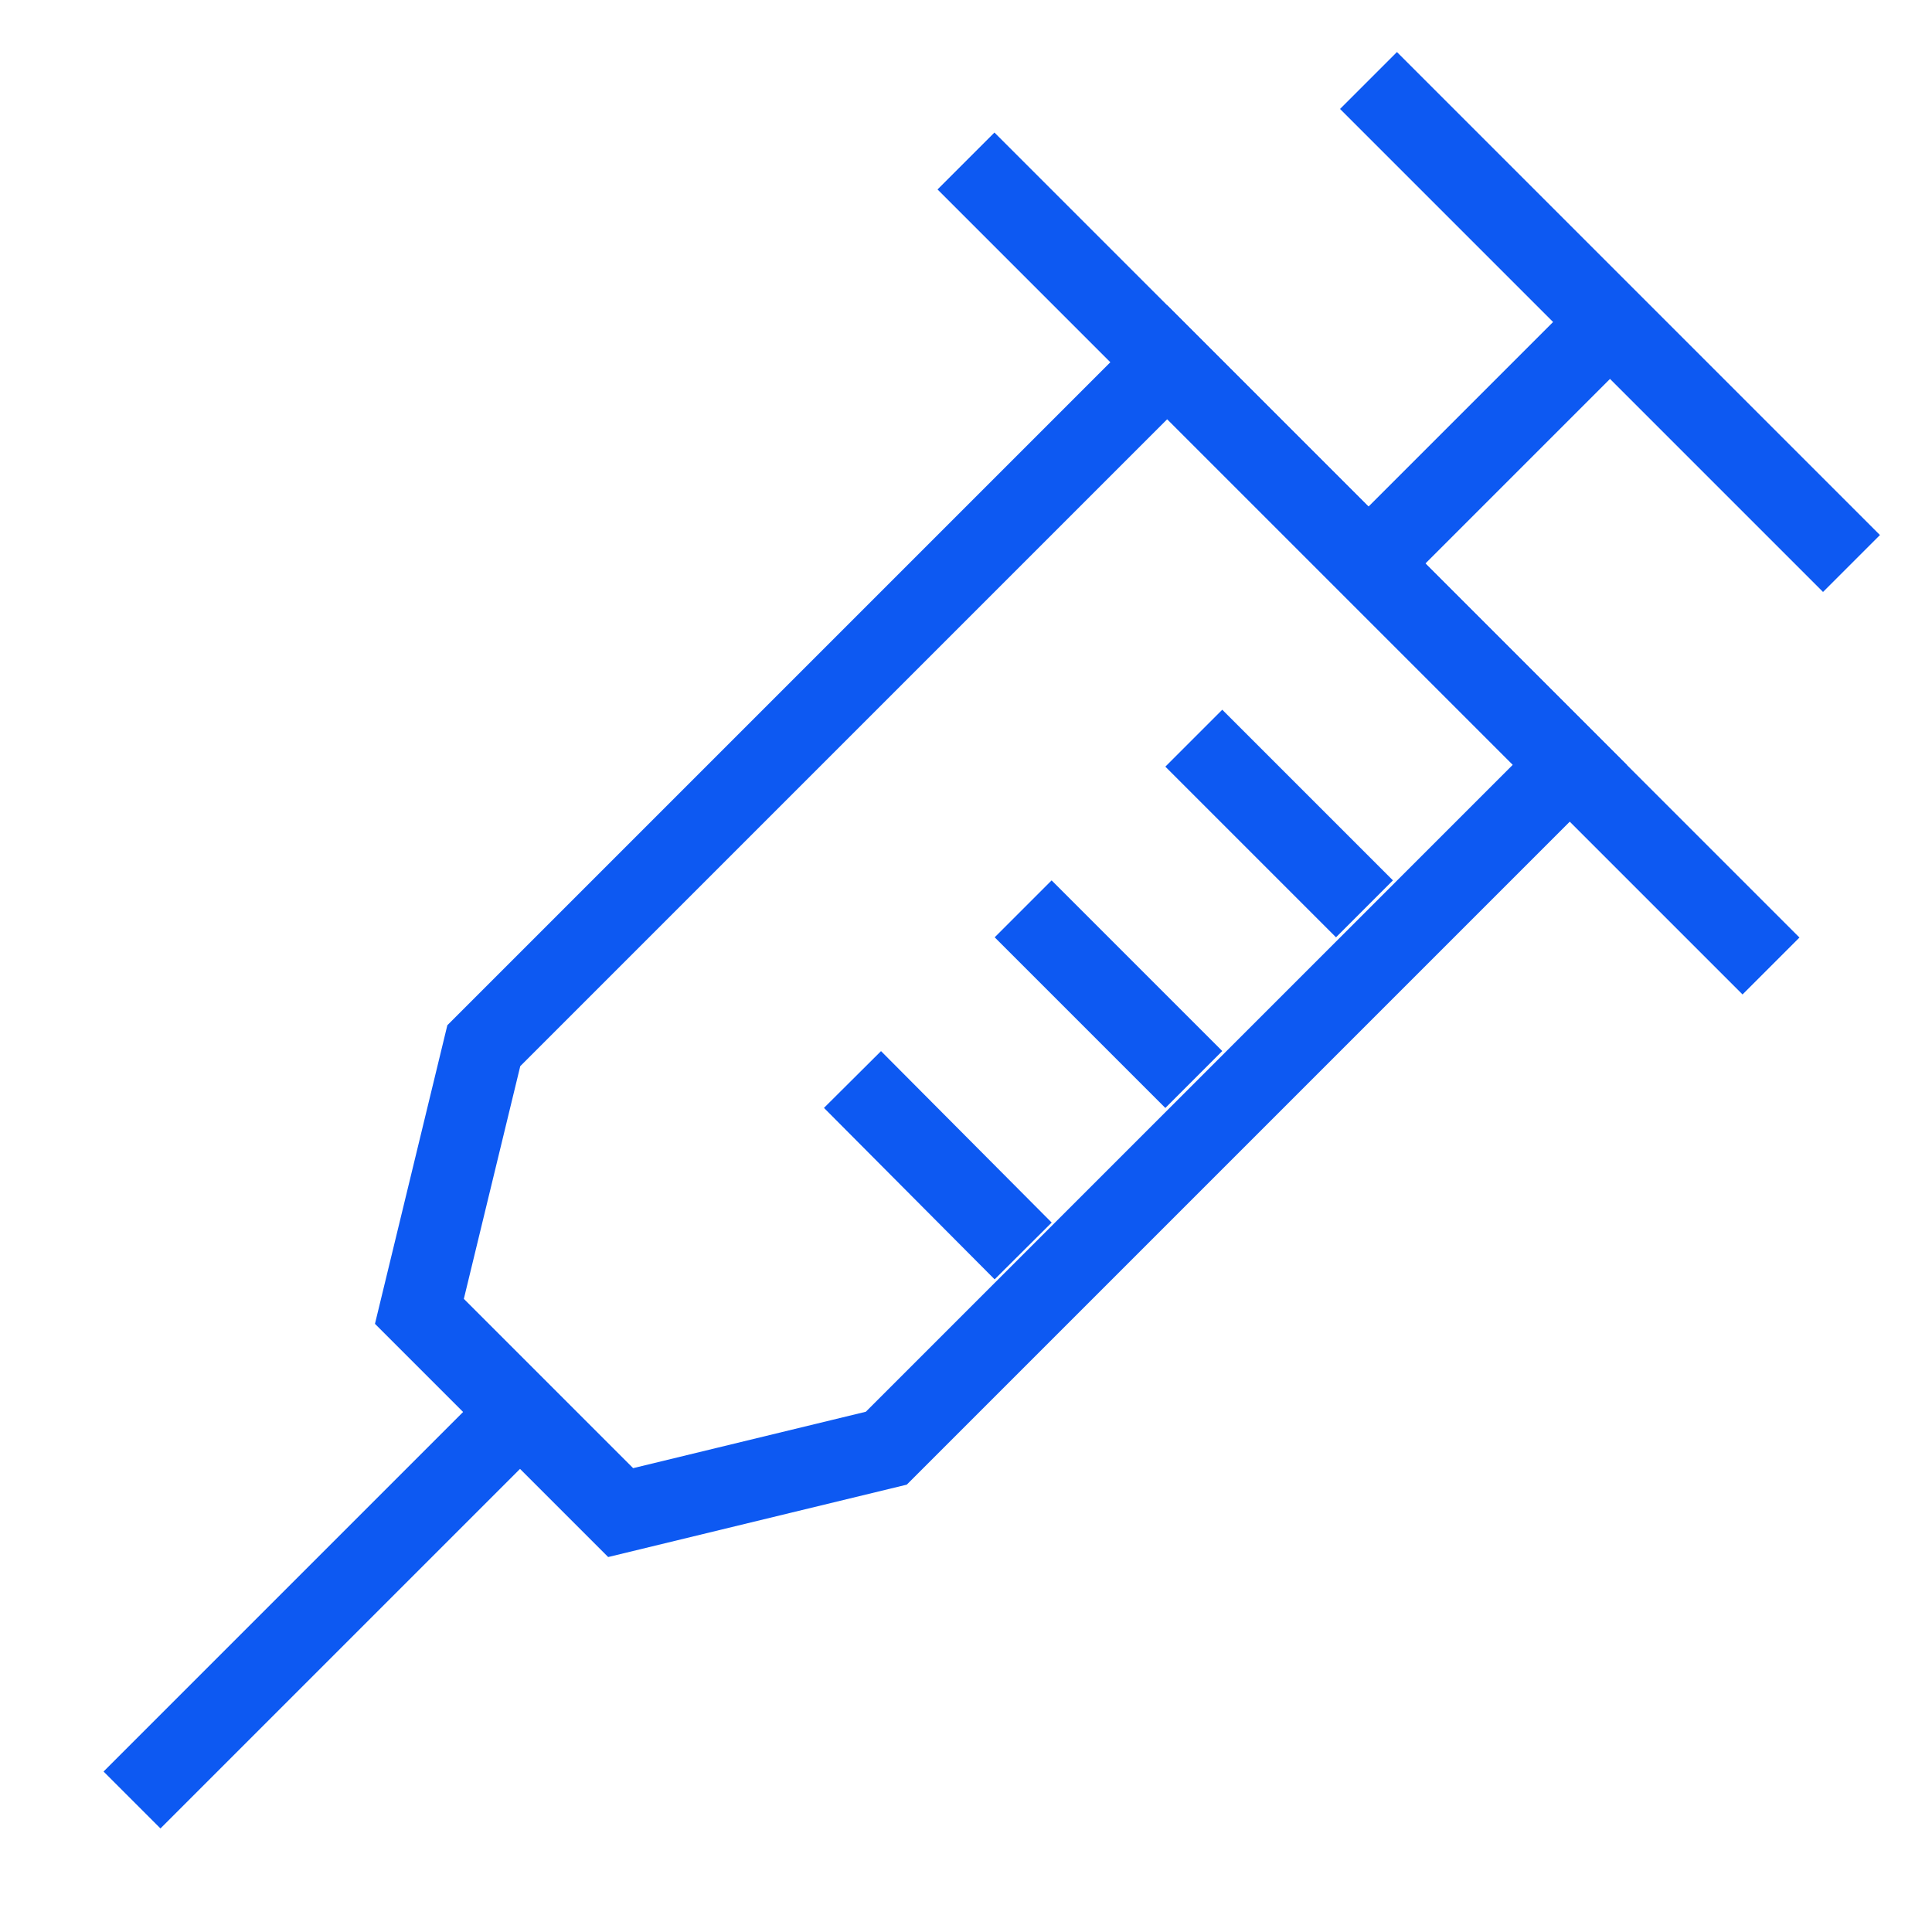
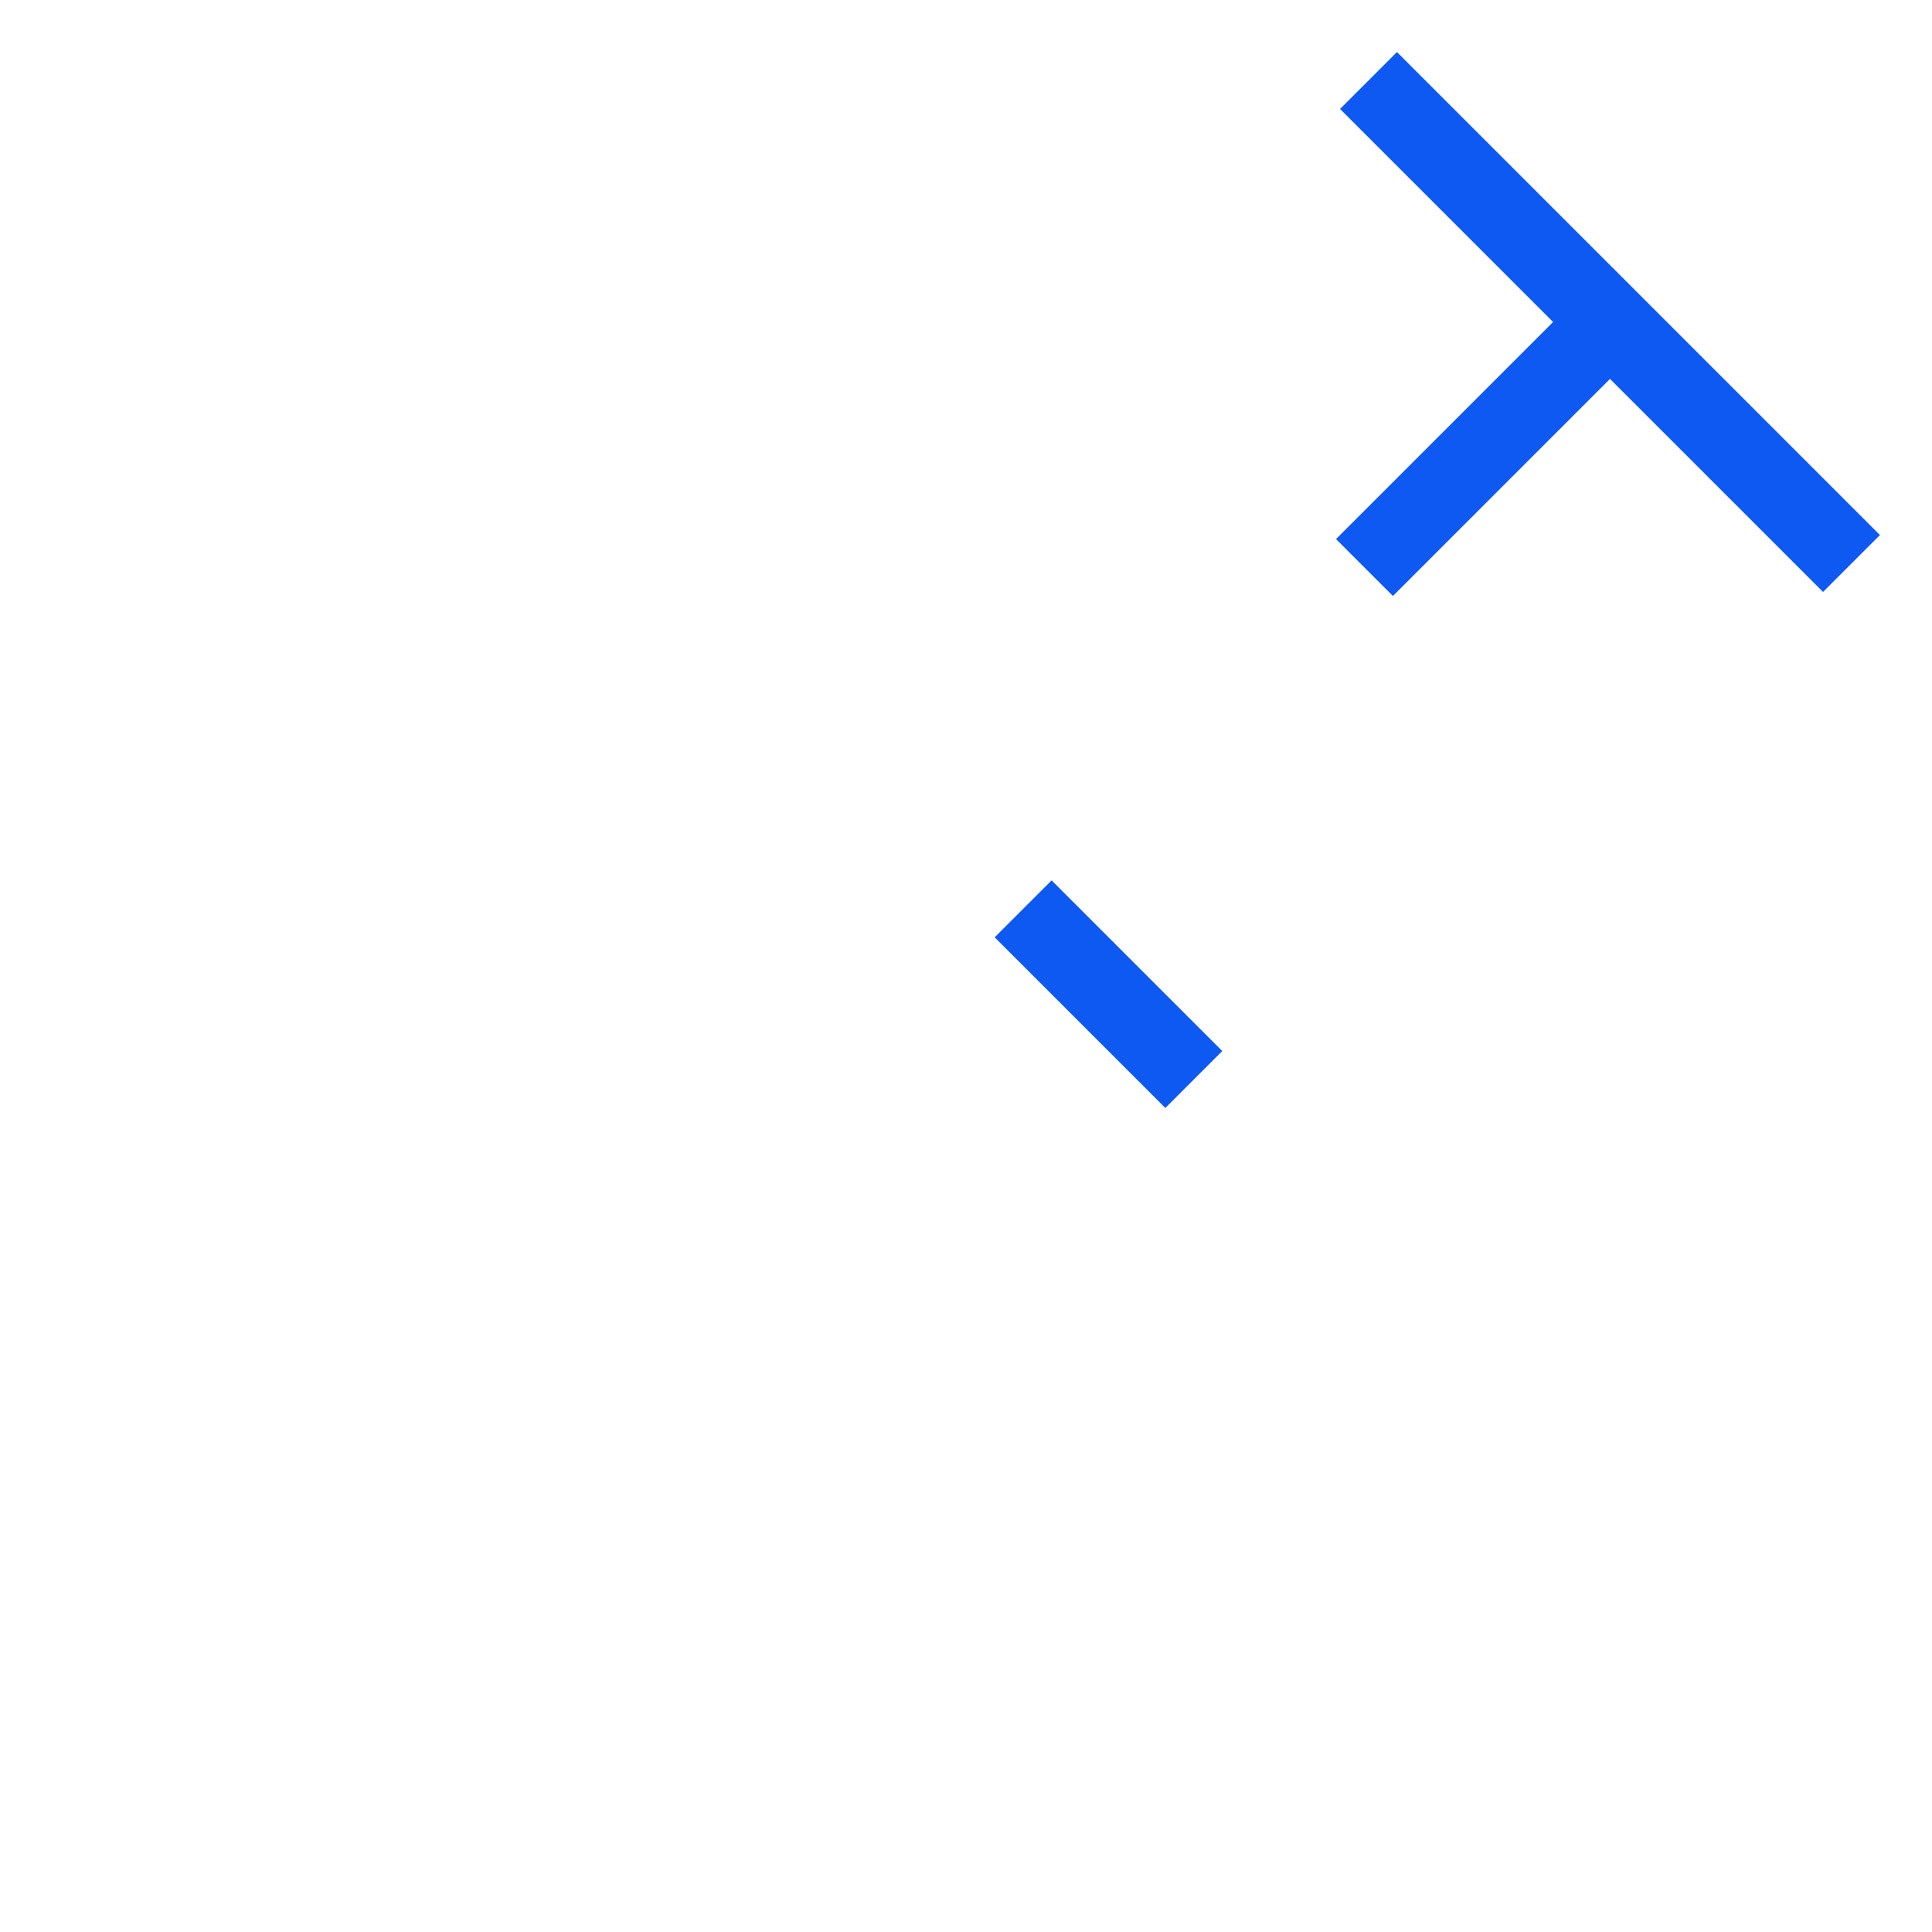
<svg xmlns="http://www.w3.org/2000/svg" viewBox="0 0 24 24" stroke-width="1" width="54" height="54" color="#0D59F2">
  <defs>
    <style>.cls-637b8170f95e86b59c57a046-1{fill:none;stroke:currentColor;stroke-miterlimit:10;}</style>
  </defs>
  <g id="Syringe">
    <line class="cls-637b8170f95e86b59c57a046-1" x1="17" y1="1" x2="23" y2="7" />
    <line class="cls-637b8170f95e86b59c57a046-1" x1="19.78" y1="4.22" x2="16.95" y2="7.05" />
-     <line class="cls-637b8170f95e86b59c57a046-1" x1="14.83" y1="9.17" x2="16.95" y2="11.29" />
    <line class="cls-637b8170f95e86b59c57a046-1" x1="12.71" y1="11.29" x2="14.83" y2="13.41" />
-     <line class="cls-637b8170f95e86b59c57a046-1" x1="12" y1="2" x2="22" y2="12" />
-     <polygon class="cls-637b8170f95e86b59c57a046-1" points="14.5 4.5 6.01 12.99 5.21 16.29 7.71 18.79 11.01 17.99 19.5 9.5 14.5 4.5" />
-     <line class="cls-637b8170f95e86b59c57a046-1" x1="1.64" y1="22.36" x2="6.46" y2="17.54" />
-     <line class="cls-637b8170f95e86b59c57a046-1" x1="10.59" y1="13.41" x2="12.71" y2="15.54" />
  </g>
</svg>